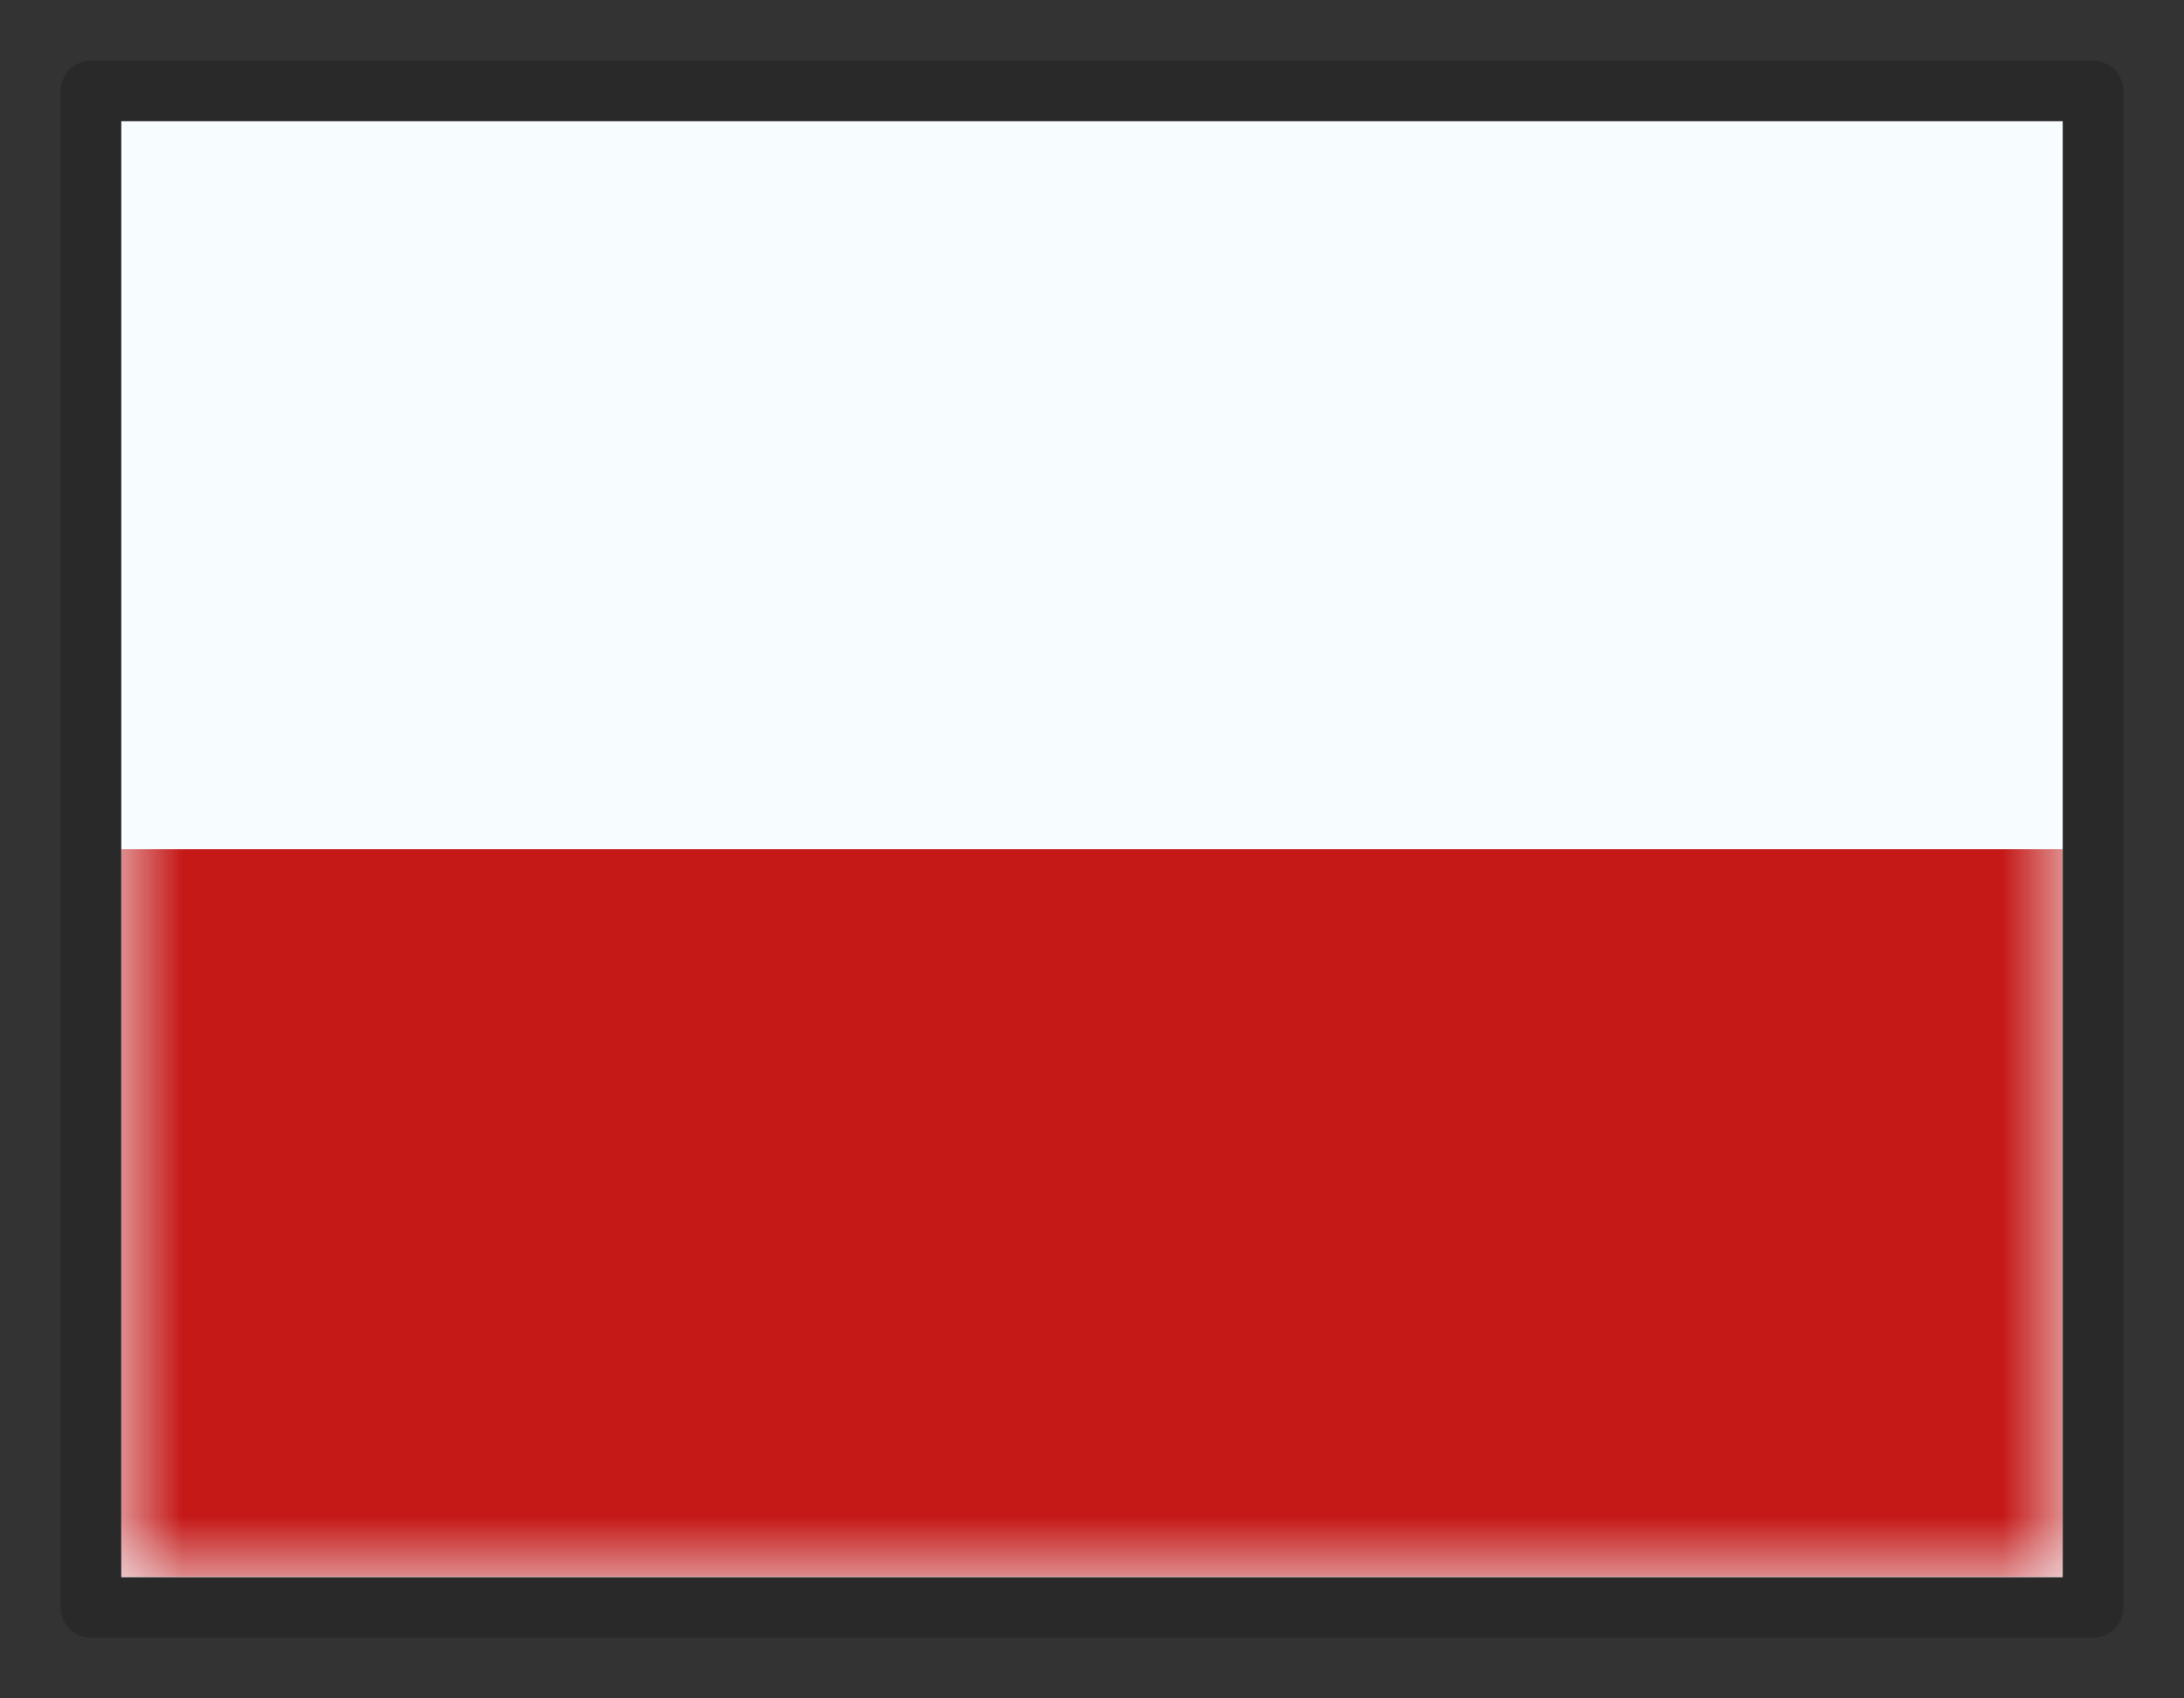
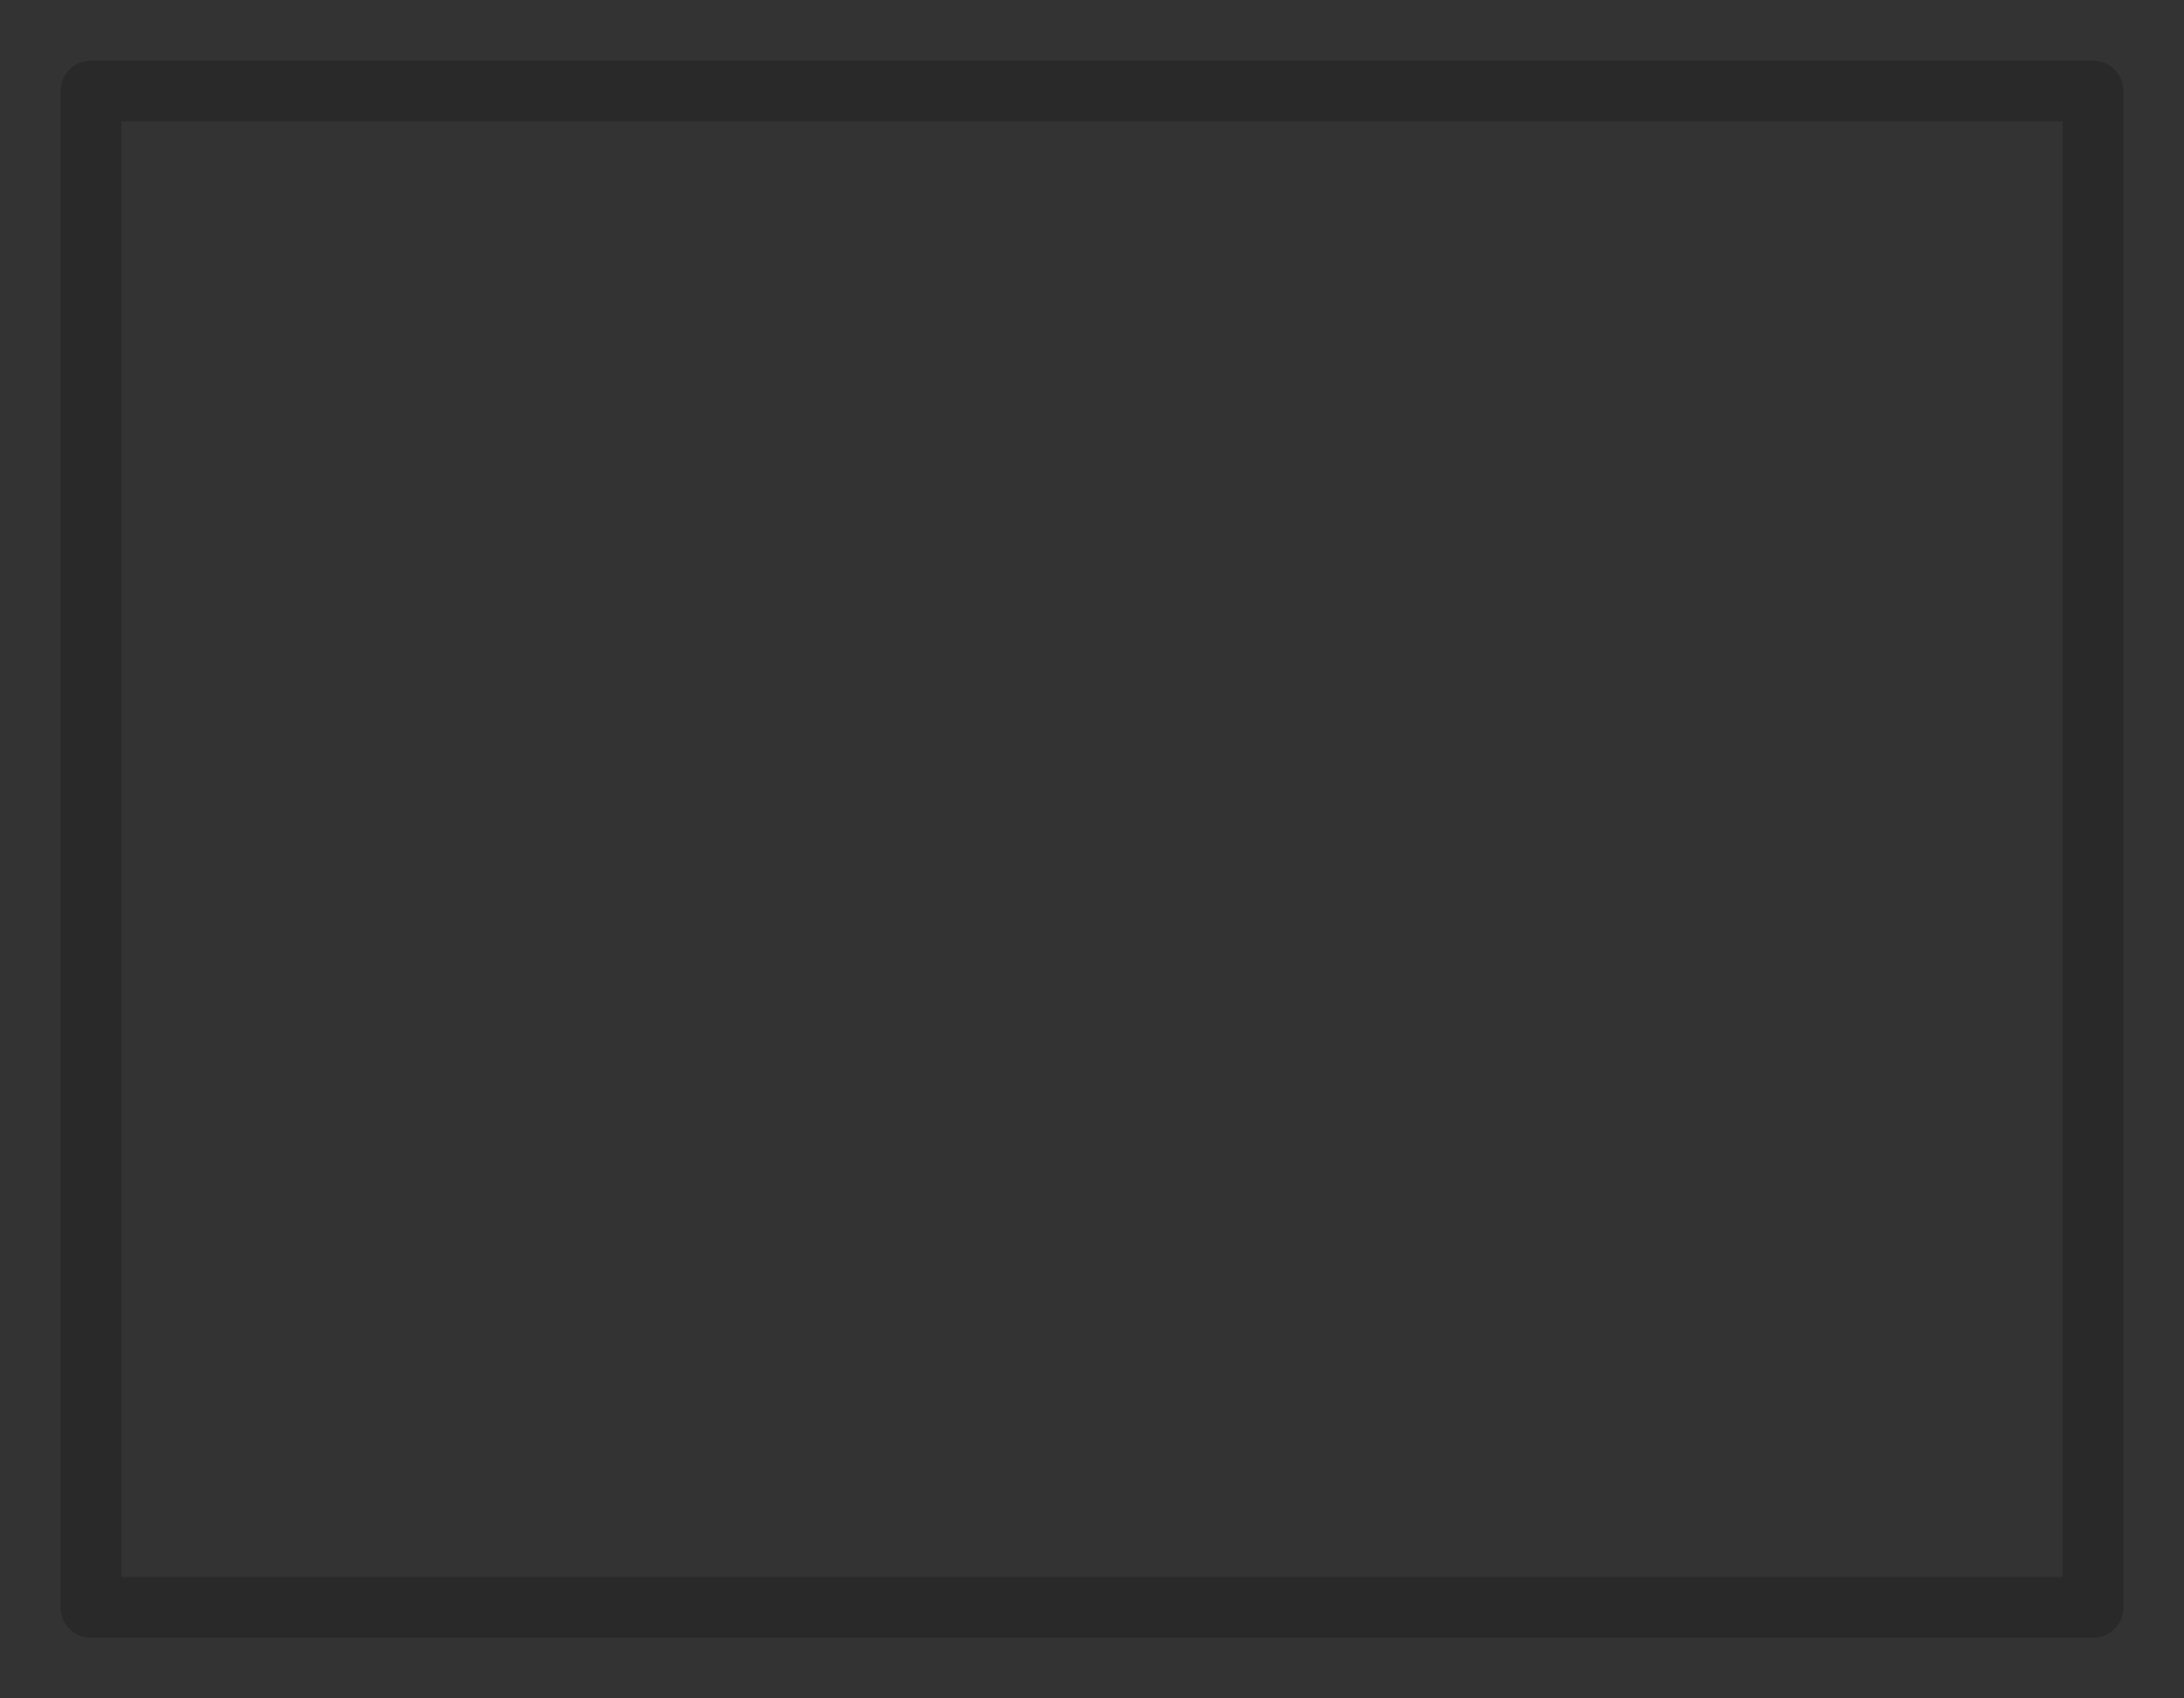
<svg xmlns="http://www.w3.org/2000/svg" width="18" height="14" viewBox="0 0 18 14" fill="none">
  <rect x="0" y="0" width="18" height="14" fill="#333333" stroke="none" />
  <g clip-path="url(#clip0_4108_38968)">
-     <rect x="1" y="1" width="16" height="12" fill="white" />
-     <path fill-rule="evenodd" clip-rule="evenodd" d="M1 1V13H17V1H1Z" fill="#F7FCFF" />
    <mask id="mask0_4108_38968" style="mask-type:luminance" maskUnits="userSpaceOnUse" x="1" y="1" width="16" height="12">
-       <path fill-rule="evenodd" clip-rule="evenodd" d="M1 1V13H17V1H1Z" fill="white" />
-     </mask>
+       </mask>
    <g mask="url(#mask0_4108_38968)">
-       <path fill-rule="evenodd" clip-rule="evenodd" d="M1 7V13H17V7H1Z" fill="#C51918" />
-     </g>
+       </g>
  </g>
  <rect x="0.75" y="0.75" width="16.5" height="12.5" stroke="black" stroke-opacity="0.2" stroke-width="0.5" stroke-linejoin="round" />
  <defs>
    <clipPath id="clip0_4108_38968">
-       <rect x="1" y="1" width="16" height="12" fill="white" />
-     </clipPath>
+       </clipPath>
  </defs>
</svg>